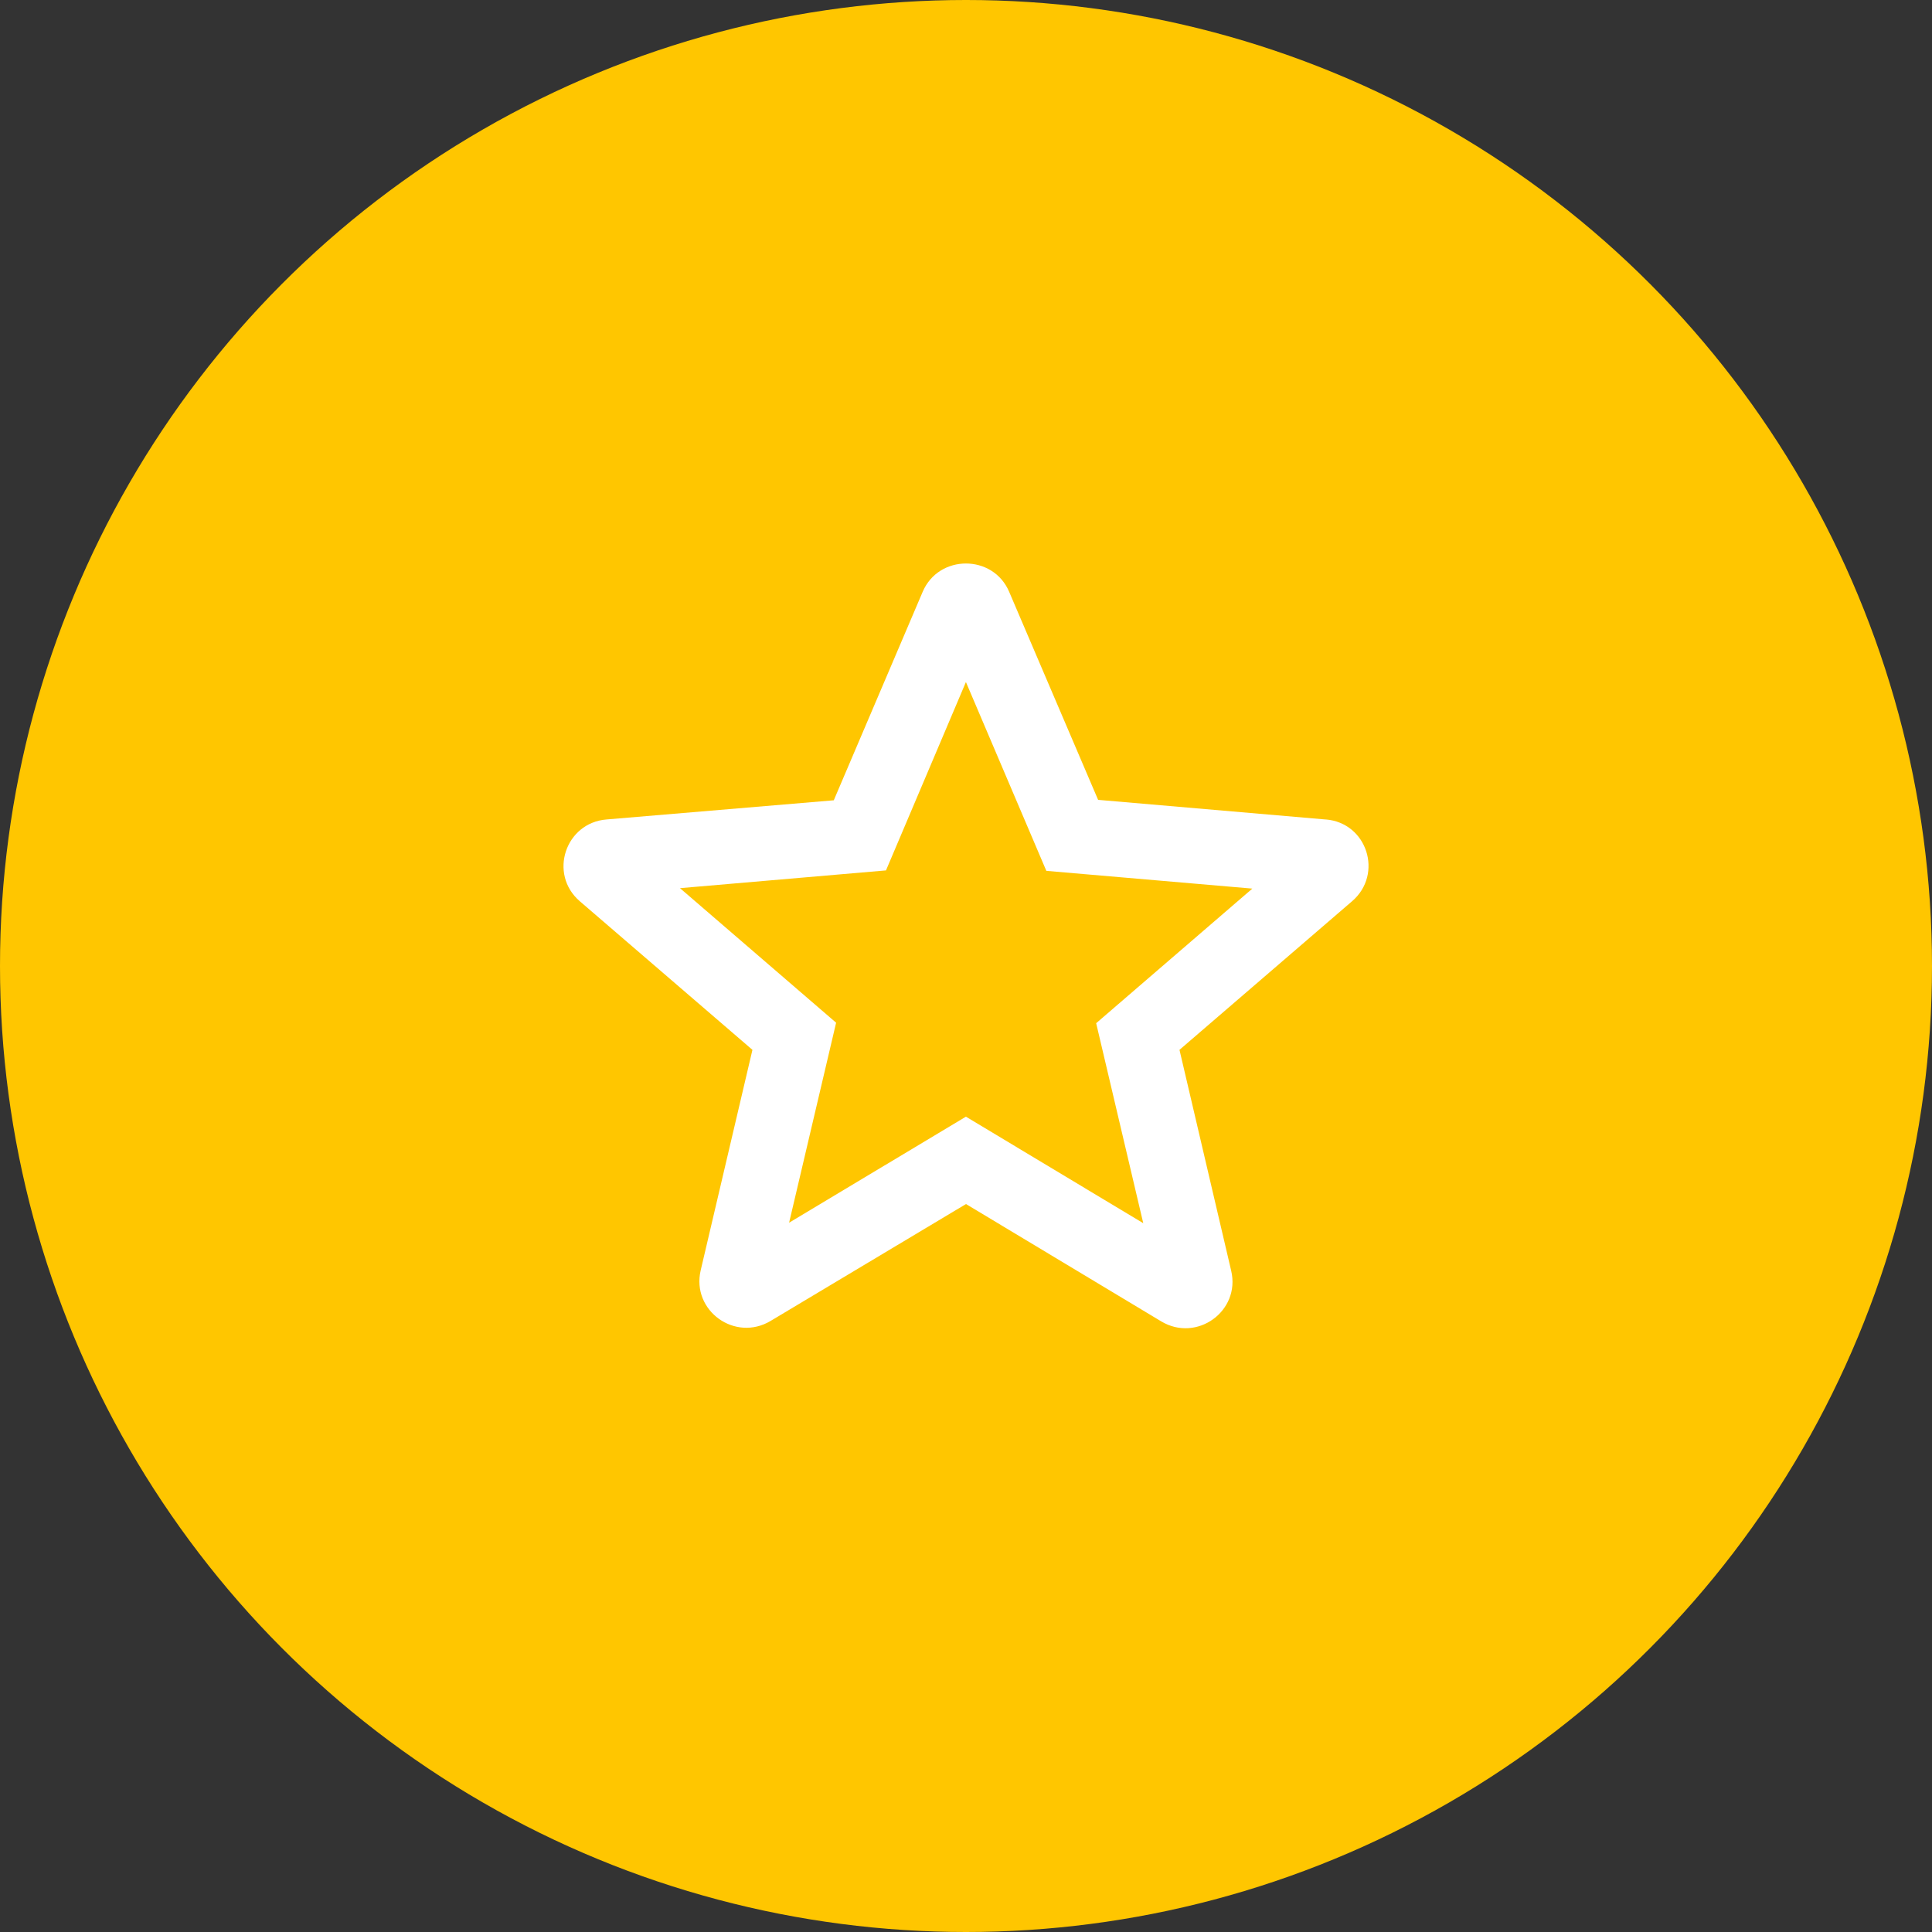
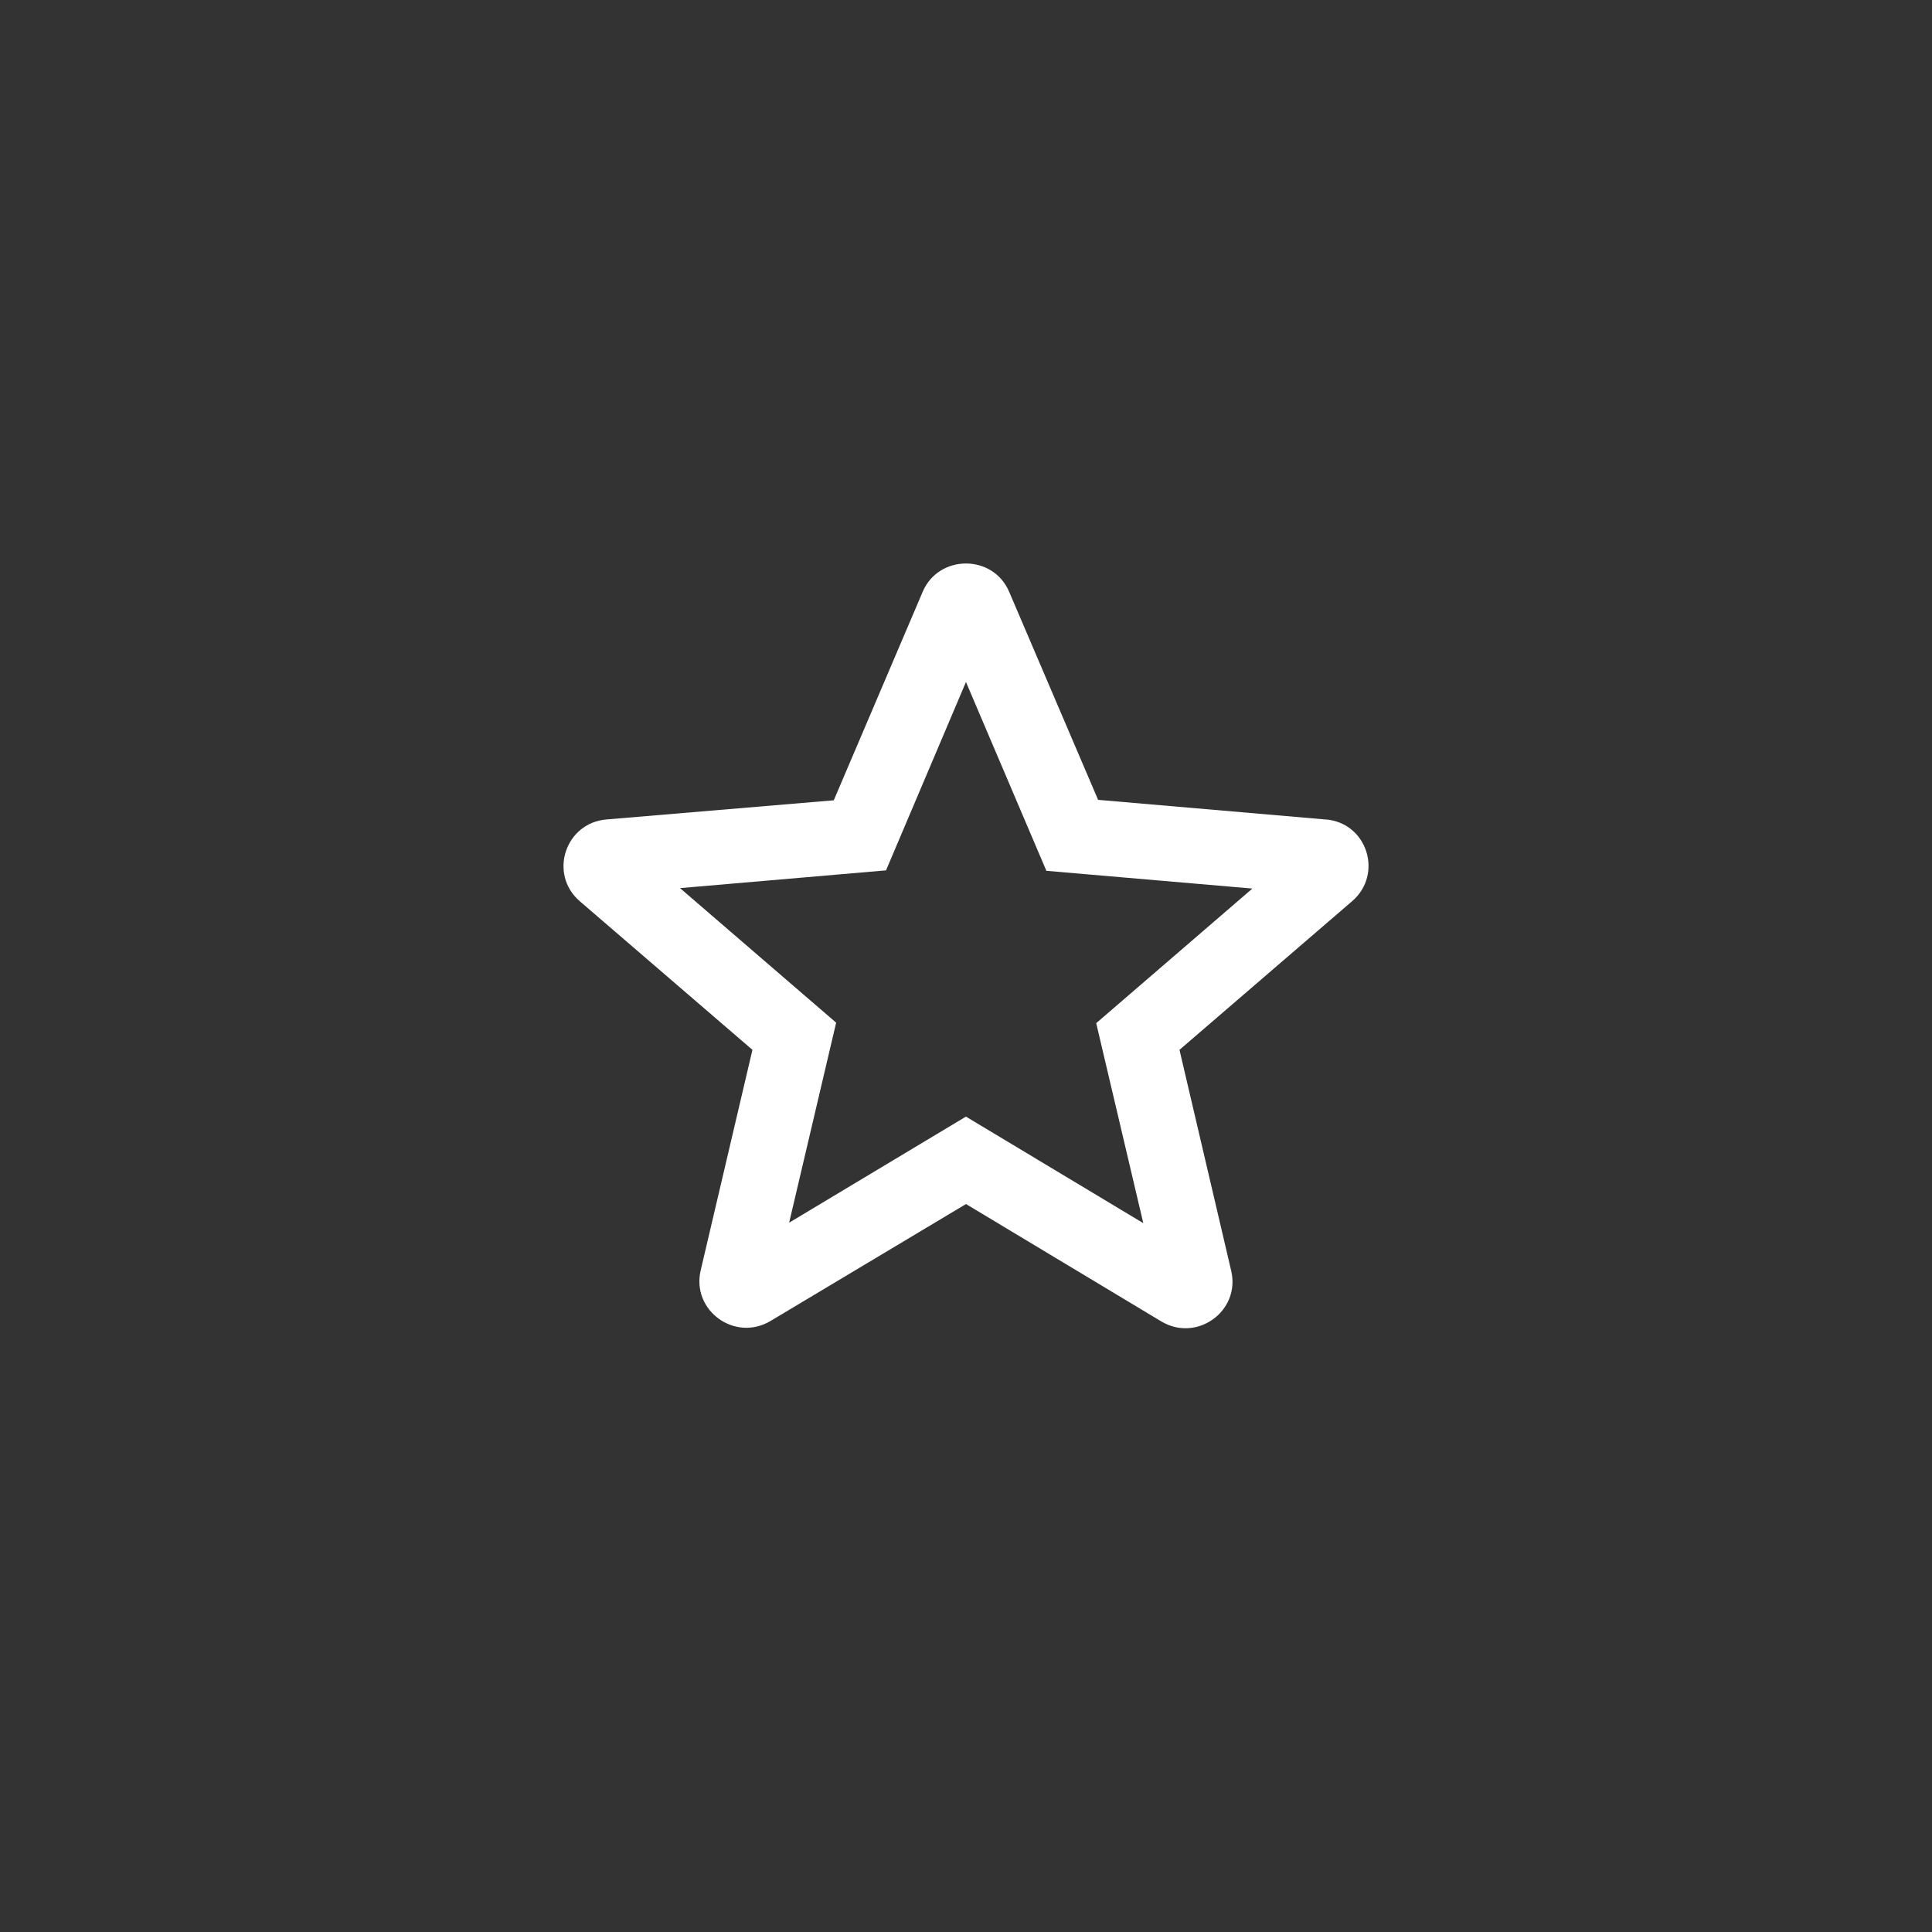
<svg xmlns="http://www.w3.org/2000/svg" width="48" height="48" fill="none">
  <rect width="100%" height="100%" fill="#333333" stroke="none" />
-   <circle cx="24" cy="24" r="24" fill="#FFC600" />
-   <path fill="#fff" d="m32.937 20.36-5.655-.488-2.209-5.167c-.397-.94-1.752-.94-2.15 0l-2.208 5.178-5.644.476c-1.028.081-1.448 1.358-.666 2.032l4.289 3.692-1.286 5.48c-.233.998.853 1.787 1.741 1.253L24 29.914l4.848 2.914c.888.534 1.975-.256 1.741-1.254l-1.285-5.491 4.288-3.692c.783-.673.374-1.95-.654-2.032Zm-8.939 7.383-4.393 2.635 1.168-4.969-3.879-3.343 5.118-.441 1.986-4.68 1.998 4.691 5.118.441-3.88 3.344 1.17 4.969-4.406-2.647Z" />
+   <path fill="#fff" d="m32.937 20.36-5.655-.488-2.209-5.167c-.397-.94-1.752-.94-2.15 0l-2.208 5.178-5.644.476c-1.028.081-1.448 1.358-.666 2.032l4.289 3.692-1.286 5.48c-.233.998.853 1.787 1.741 1.253L24 29.914l4.848 2.914c.888.534 1.975-.256 1.741-1.254l-1.285-5.491 4.288-3.692c.783-.673.374-1.95-.654-2.032m-8.939 7.383-4.393 2.635 1.168-4.969-3.879-3.343 5.118-.441 1.986-4.68 1.998 4.691 5.118.441-3.88 3.344 1.17 4.969-4.406-2.647Z" />
</svg>